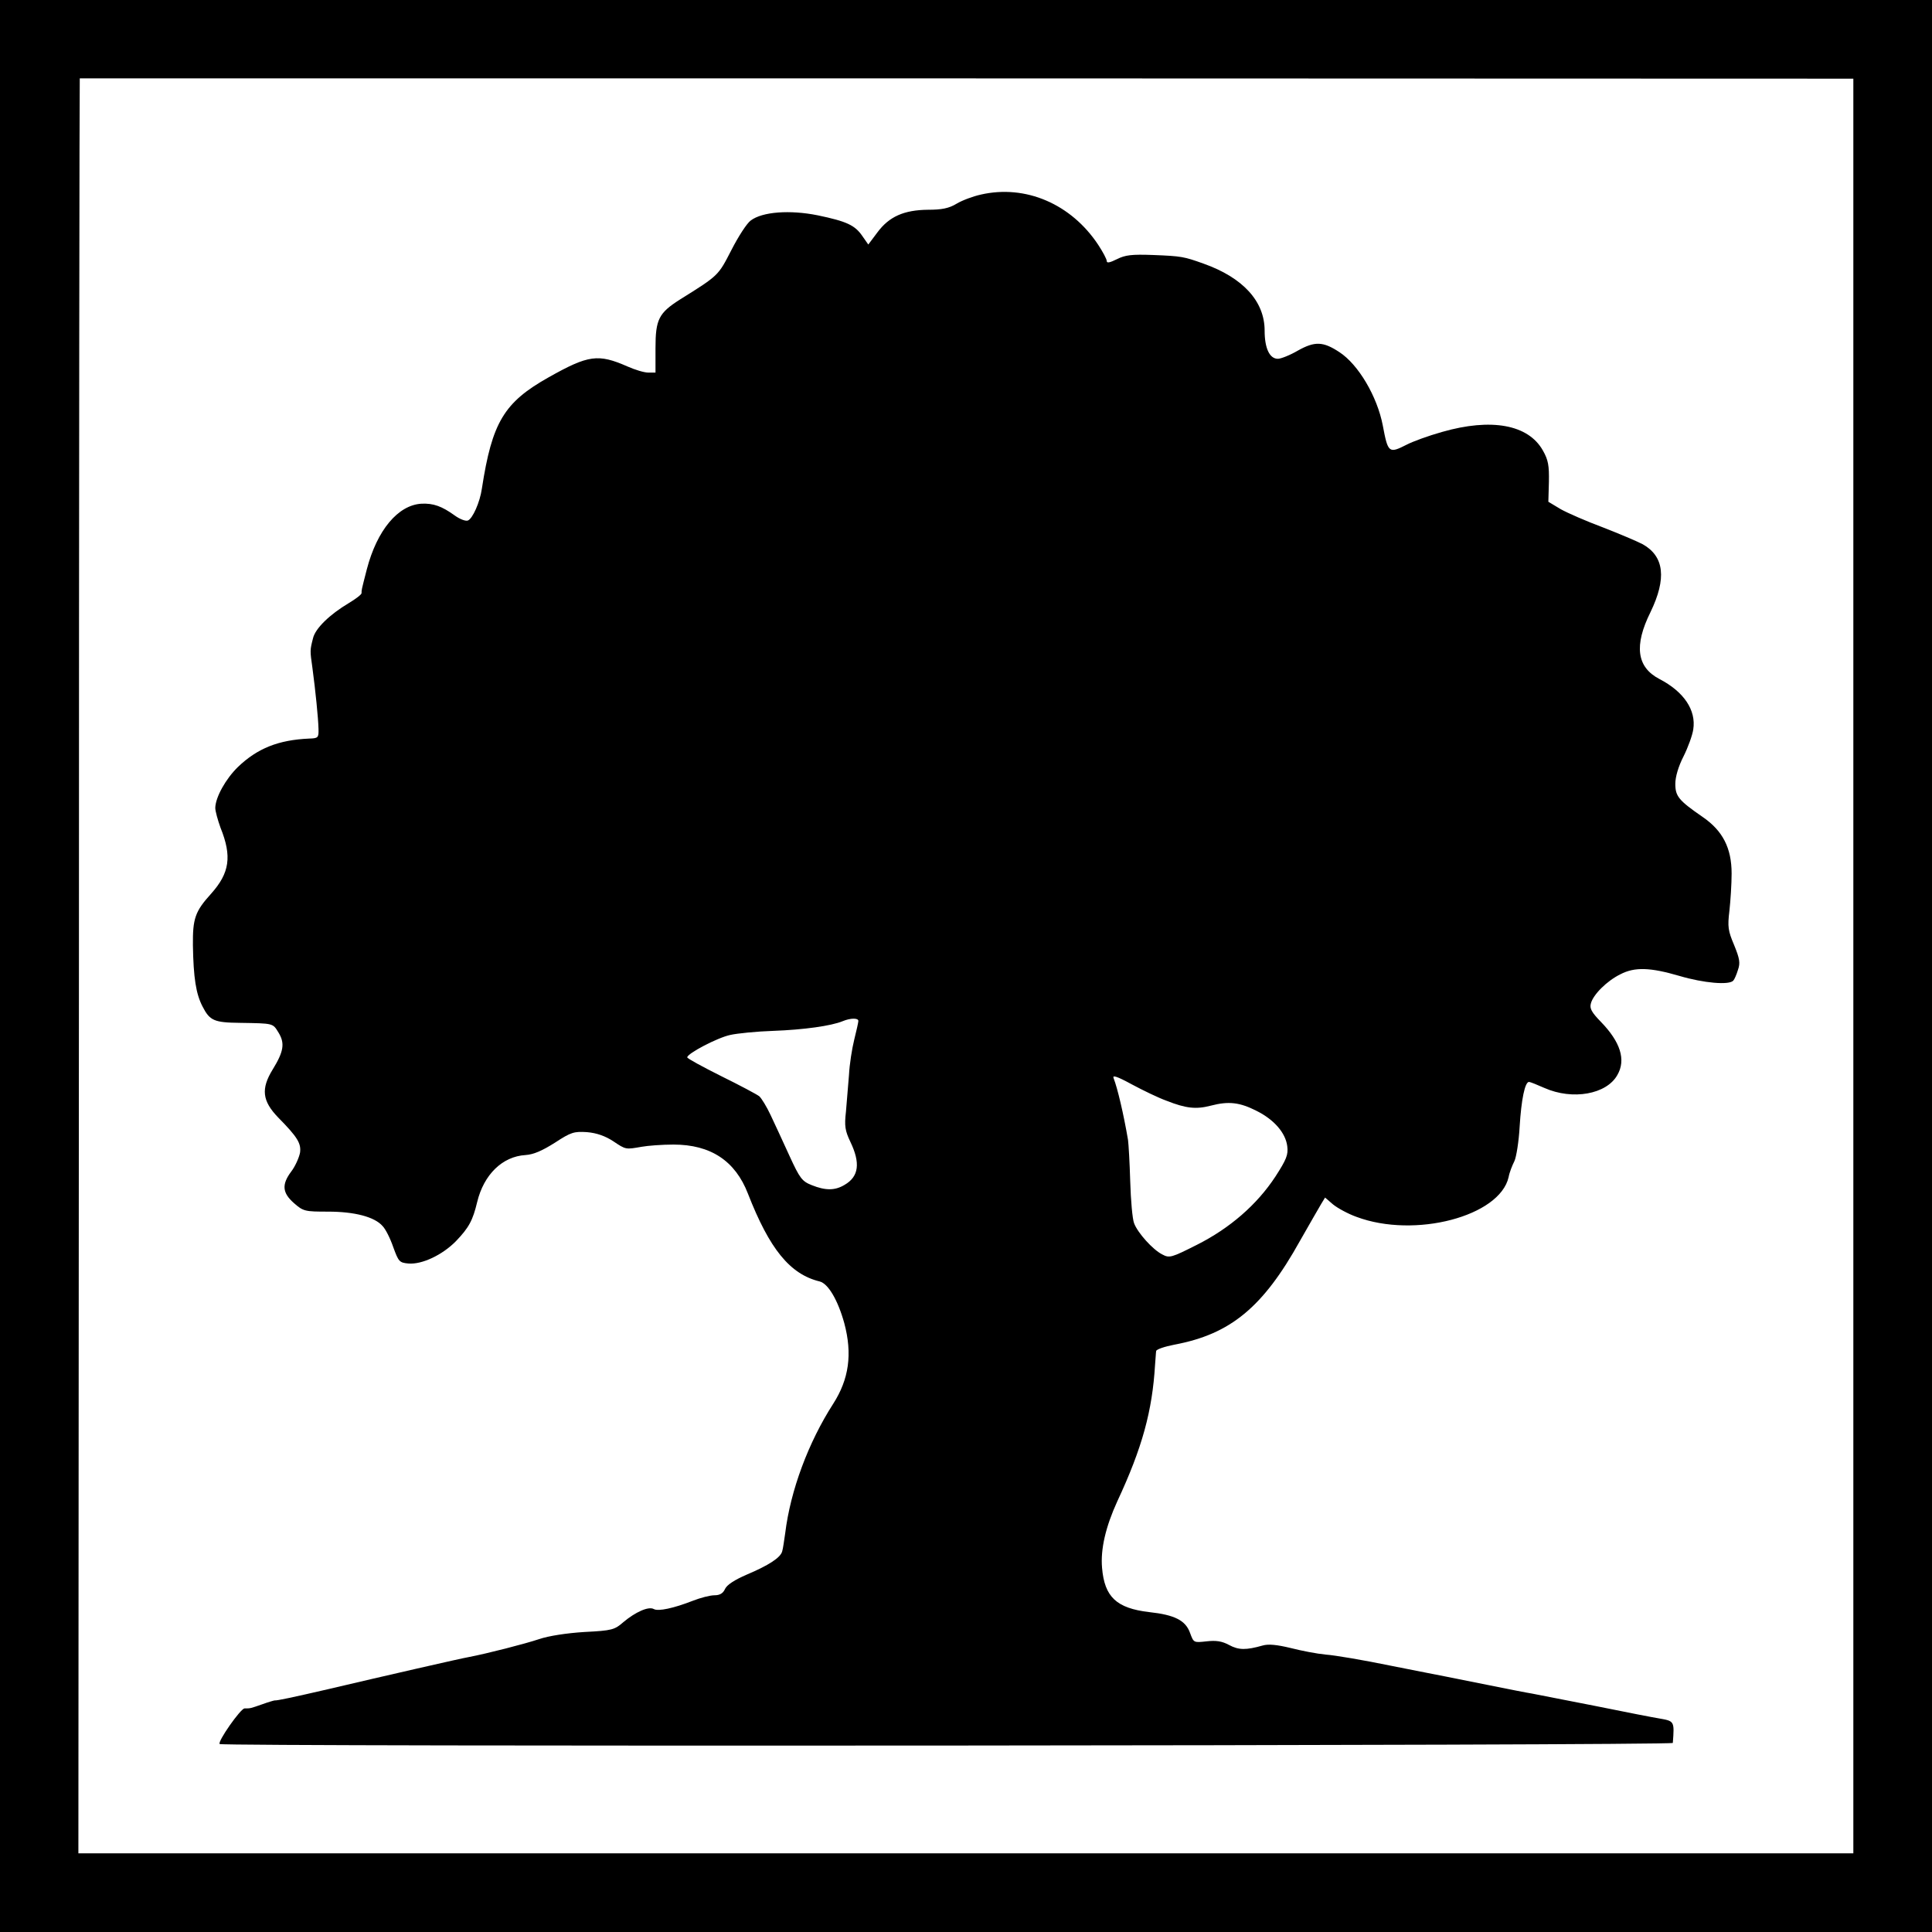
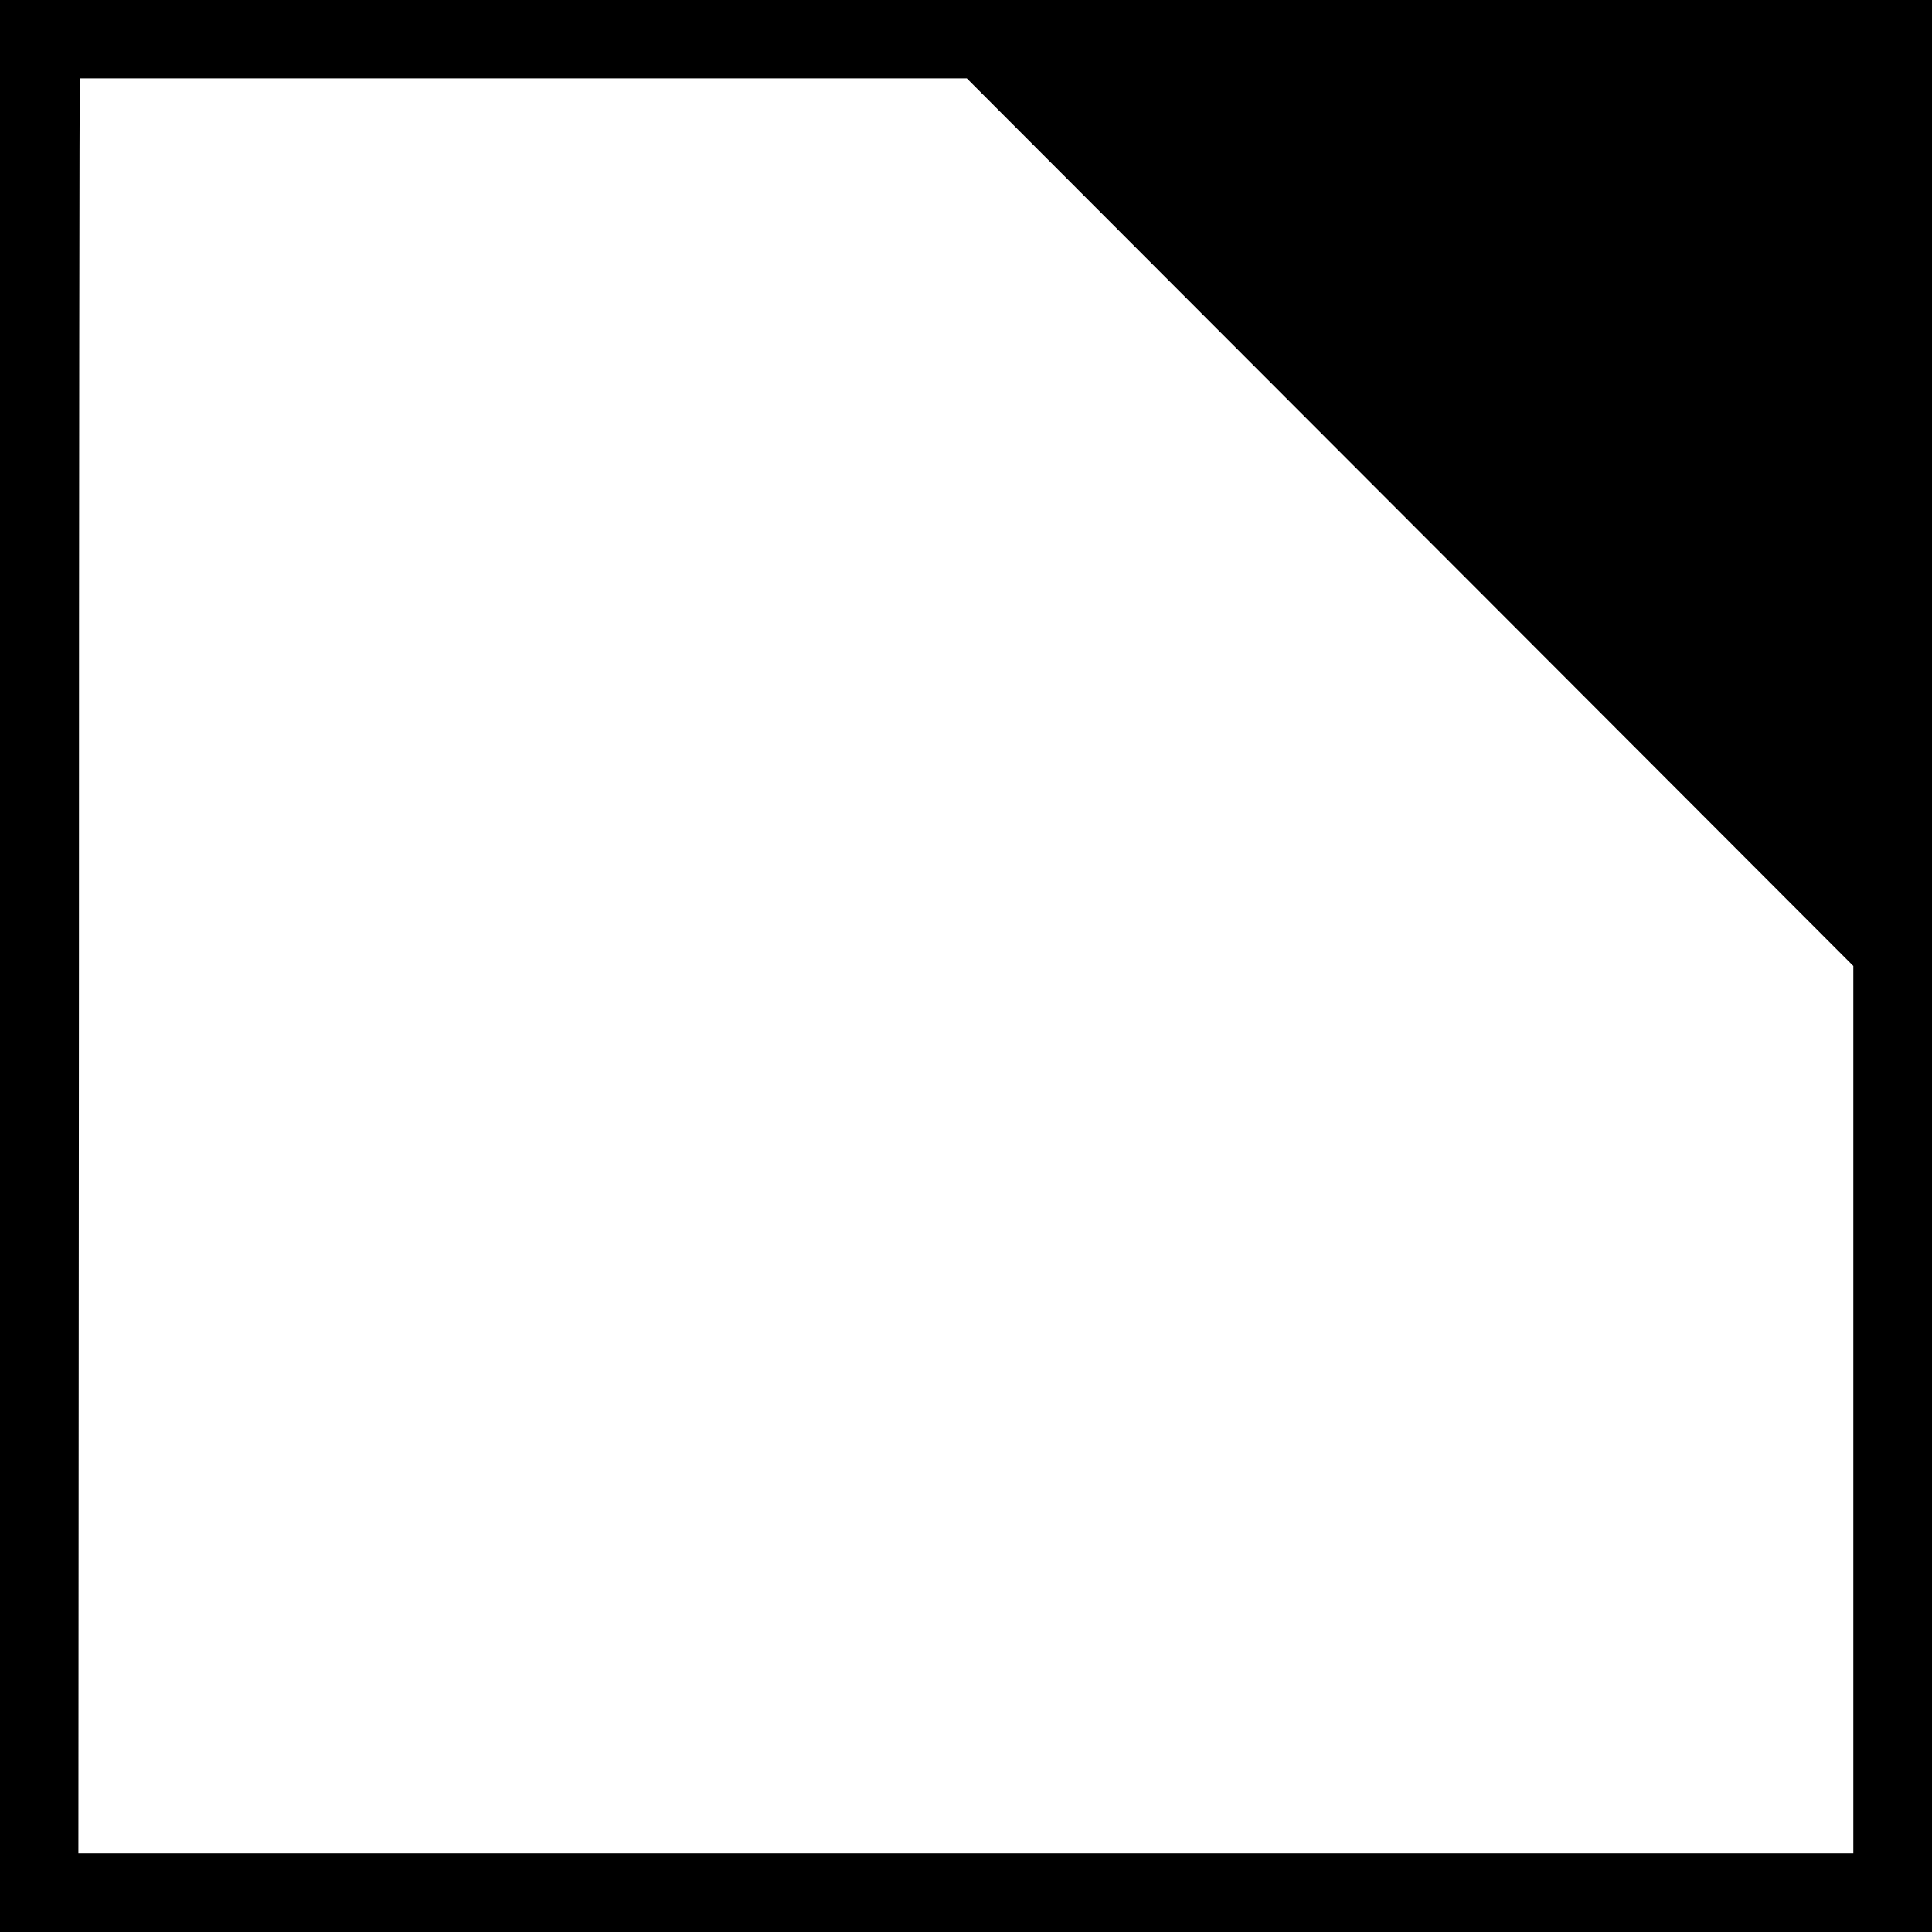
<svg xmlns="http://www.w3.org/2000/svg" version="1.0" width="700pt" height="700pt" viewBox="0 0 700 700" preserveAspectRatio="xMidYMid meet">
  <g transform="translate(0,700) scale(0.1,-0.1)" fill="#000000" stroke="none">
-     <path d="M0 3500 l0 -3500 3500 0 3500 0 0 3500 0 3500 -3500 0 -3500 0 0 -3500z m6715 0 l0 -3215 -3215 0 -3216 0 2 3215 c0 1768 2 3215 3 3216 0 0 1447 0 3214 0 l3212 -1 0 -3215z" />
-     <path d="M3554 6295 c-28 -6 -68 -21 -88 -33 -28 -17 -54 -22 -104 -22 -86 -1 -140 -24 -183 -82 l-33 -44 -21 30 c-27 40 -57 54 -163 76 -100 20 -200 13 -242 -19 -14 -10 -45 -58 -70 -107 -48 -93 -45 -91 -186 -179 -77 -49 -89 -72 -89 -176 l0 -89 -26 0 c-15 0 -48 10 -75 22 -107 47 -142 42 -286 -39 -162 -91 -205 -163 -242 -403 -7 -50 -34 -110 -51 -116 -8 -3 -29 5 -47 18 -47 34 -78 45 -121 43 -85 -5 -161 -96 -198 -238 -20 -78 -19 -74 -19 -86 0 -5 -21 -21 -46 -36 -69 -41 -122 -92 -130 -128 -11 -43 -11 -44 -2 -107 11 -82 21 -181 22 -220 1 -33 -1 -35 -34 -36 -111 -5 -187 -35 -258 -103 -44 -43 -81 -109 -82 -148 0 -12 9 -44 19 -72 42 -104 33 -164 -34 -239 -58 -64 -67 -90 -66 -187 2 -118 11 -176 35 -222 26 -51 42 -58 135 -59 123 -2 119 -1 140 -35 24 -39 19 -69 -21 -134 -43 -70 -38 -114 20 -174 70 -71 84 -94 79 -128 -4 -19 -18 -50 -32 -68 -35 -47 -32 -77 10 -114 34 -30 40 -31 124 -31 96 0 168 -19 197 -52 11 -11 28 -45 39 -77 19 -52 22 -56 55 -59 49 -4 123 31 172 81 47 49 61 75 77 142 24 99 91 165 175 170 30 2 61 16 107 45 58 38 69 41 116 38 35 -3 66 -14 95 -33 46 -31 45 -30 103 -20 22 4 74 8 115 8 135 0 224 -59 270 -178 78 -200 152 -292 260 -318 31 -8 66 -68 89 -151 30 -112 17 -203 -40 -292 -90 -140 -155 -314 -174 -469 -4 -27 -8 -57 -11 -66 -6 -23 -50 -51 -128 -84 -44 -19 -72 -37 -79 -52 -7 -16 -19 -23 -38 -23 -16 0 -51 -9 -79 -20 -69 -27 -125 -39 -141 -30 -19 11 -67 -11 -110 -47 -32 -28 -41 -31 -141 -36 -64 -4 -130 -14 -165 -26 -51 -17 -187 -52 -255 -65 -25 -4 -304 -68 -508 -116 -130 -30 -186 -42 -195 -41 -2 0 -23 -6 -45 -14 -43 -15 -42 -15 -64 -15 -14 0 -99 -121 -90 -129 10 -10 5264 -6 5265 4 6 80 6 79 -51 89 -14 2 -117 22 -230 45 -113 22 -216 42 -230 45 -14 2 -85 16 -159 31 -74 15 -144 29 -155 31 -12 2 -101 20 -198 39 -97 20 -203 38 -234 40 -32 3 -89 14 -128 24 -50 12 -80 15 -101 9 -60 -17 -87 -17 -122 2 -26 14 -47 17 -82 13 -46 -5 -46 -5 -59 30 -16 46 -56 66 -148 76 -119 14 -162 55 -171 160 -6 68 13 149 55 241 91 195 127 328 137 495 2 22 3 45 4 50 1 6 30 16 66 23 203 38 321 135 455 376 35 61 69 121 77 134 l14 23 29 -25 c16 -13 54 -34 85 -45 211 -79 519 2 551 144 3 17 13 42 21 58 7 15 16 71 19 125 6 98 19 162 34 162 4 0 29 -10 56 -22 102 -45 225 -23 264 47 32 55 11 120 -60 193 -33 34 -41 48 -36 66 8 32 58 82 107 106 52 27 108 25 214 -6 88 -26 180 -34 195 -17 4 4 12 22 17 39 9 25 6 41 -14 90 -22 52 -24 66 -17 124 4 36 8 97 8 135 0 92 -32 155 -105 205 -87 60 -99 75 -99 120 0 25 11 63 30 100 16 32 32 76 35 97 11 70 -34 137 -123 183 -82 43 -92 121 -32 242 59 122 50 202 -28 246 -21 11 -85 38 -144 61 -59 22 -128 52 -153 66 l-45 27 2 72 c1 59 -2 79 -22 114 -53 94 -187 118 -365 67 -50 -14 -107 -35 -128 -46 -65 -33 -68 -31 -87 70 -20 104 -88 220 -157 265 -59 39 -89 40 -150 6 -29 -17 -62 -30 -73 -30 -30 0 -48 38 -48 102 0 106 -78 192 -222 243 -70 25 -79 27 -181 31 -79 3 -102 0 -132 -15 -26 -13 -37 -15 -37 -7 0 7 -14 33 -31 59 -98 148 -263 219 -425 182z m-444 -2994 c0 -5 -7 -36 -15 -68 -8 -32 -17 -89 -19 -128 -3 -38 -8 -98 -11 -133 -6 -52 -3 -69 16 -109 37 -77 31 -126 -21 -156 -35 -21 -69 -21 -119 -1 -35 14 -43 24 -81 107 -23 51 -54 117 -68 147 -14 30 -33 61 -41 68 -9 7 -71 40 -138 73 -68 34 -123 64 -123 68 0 14 109 71 155 81 26 6 97 13 157 15 110 4 210 18 251 35 29 12 57 12 57 1z m1116 -289 c71 -28 107 -32 161 -18 65 17 105 12 166 -19 64 -32 105 -80 111 -128 4 -31 -3 -48 -43 -110 -67 -102 -165 -187 -284 -247 -93 -47 -100 -49 -126 -35 -34 17 -89 78 -102 113 -6 15 -12 83 -14 152 -2 69 -6 136 -8 150 -16 94 -38 187 -52 223 -6 13 11 8 66 -22 41 -22 97 -49 125 -59z" />
+     <path d="M0 3500 l0 -3500 3500 0 3500 0 0 3500 0 3500 -3500 0 -3500 0 0 -3500z m6715 0 l0 -3215 -3215 0 -3216 0 2 3215 c0 1768 2 3215 3 3216 0 0 1447 0 3214 0 z" />
  </g>
</svg>